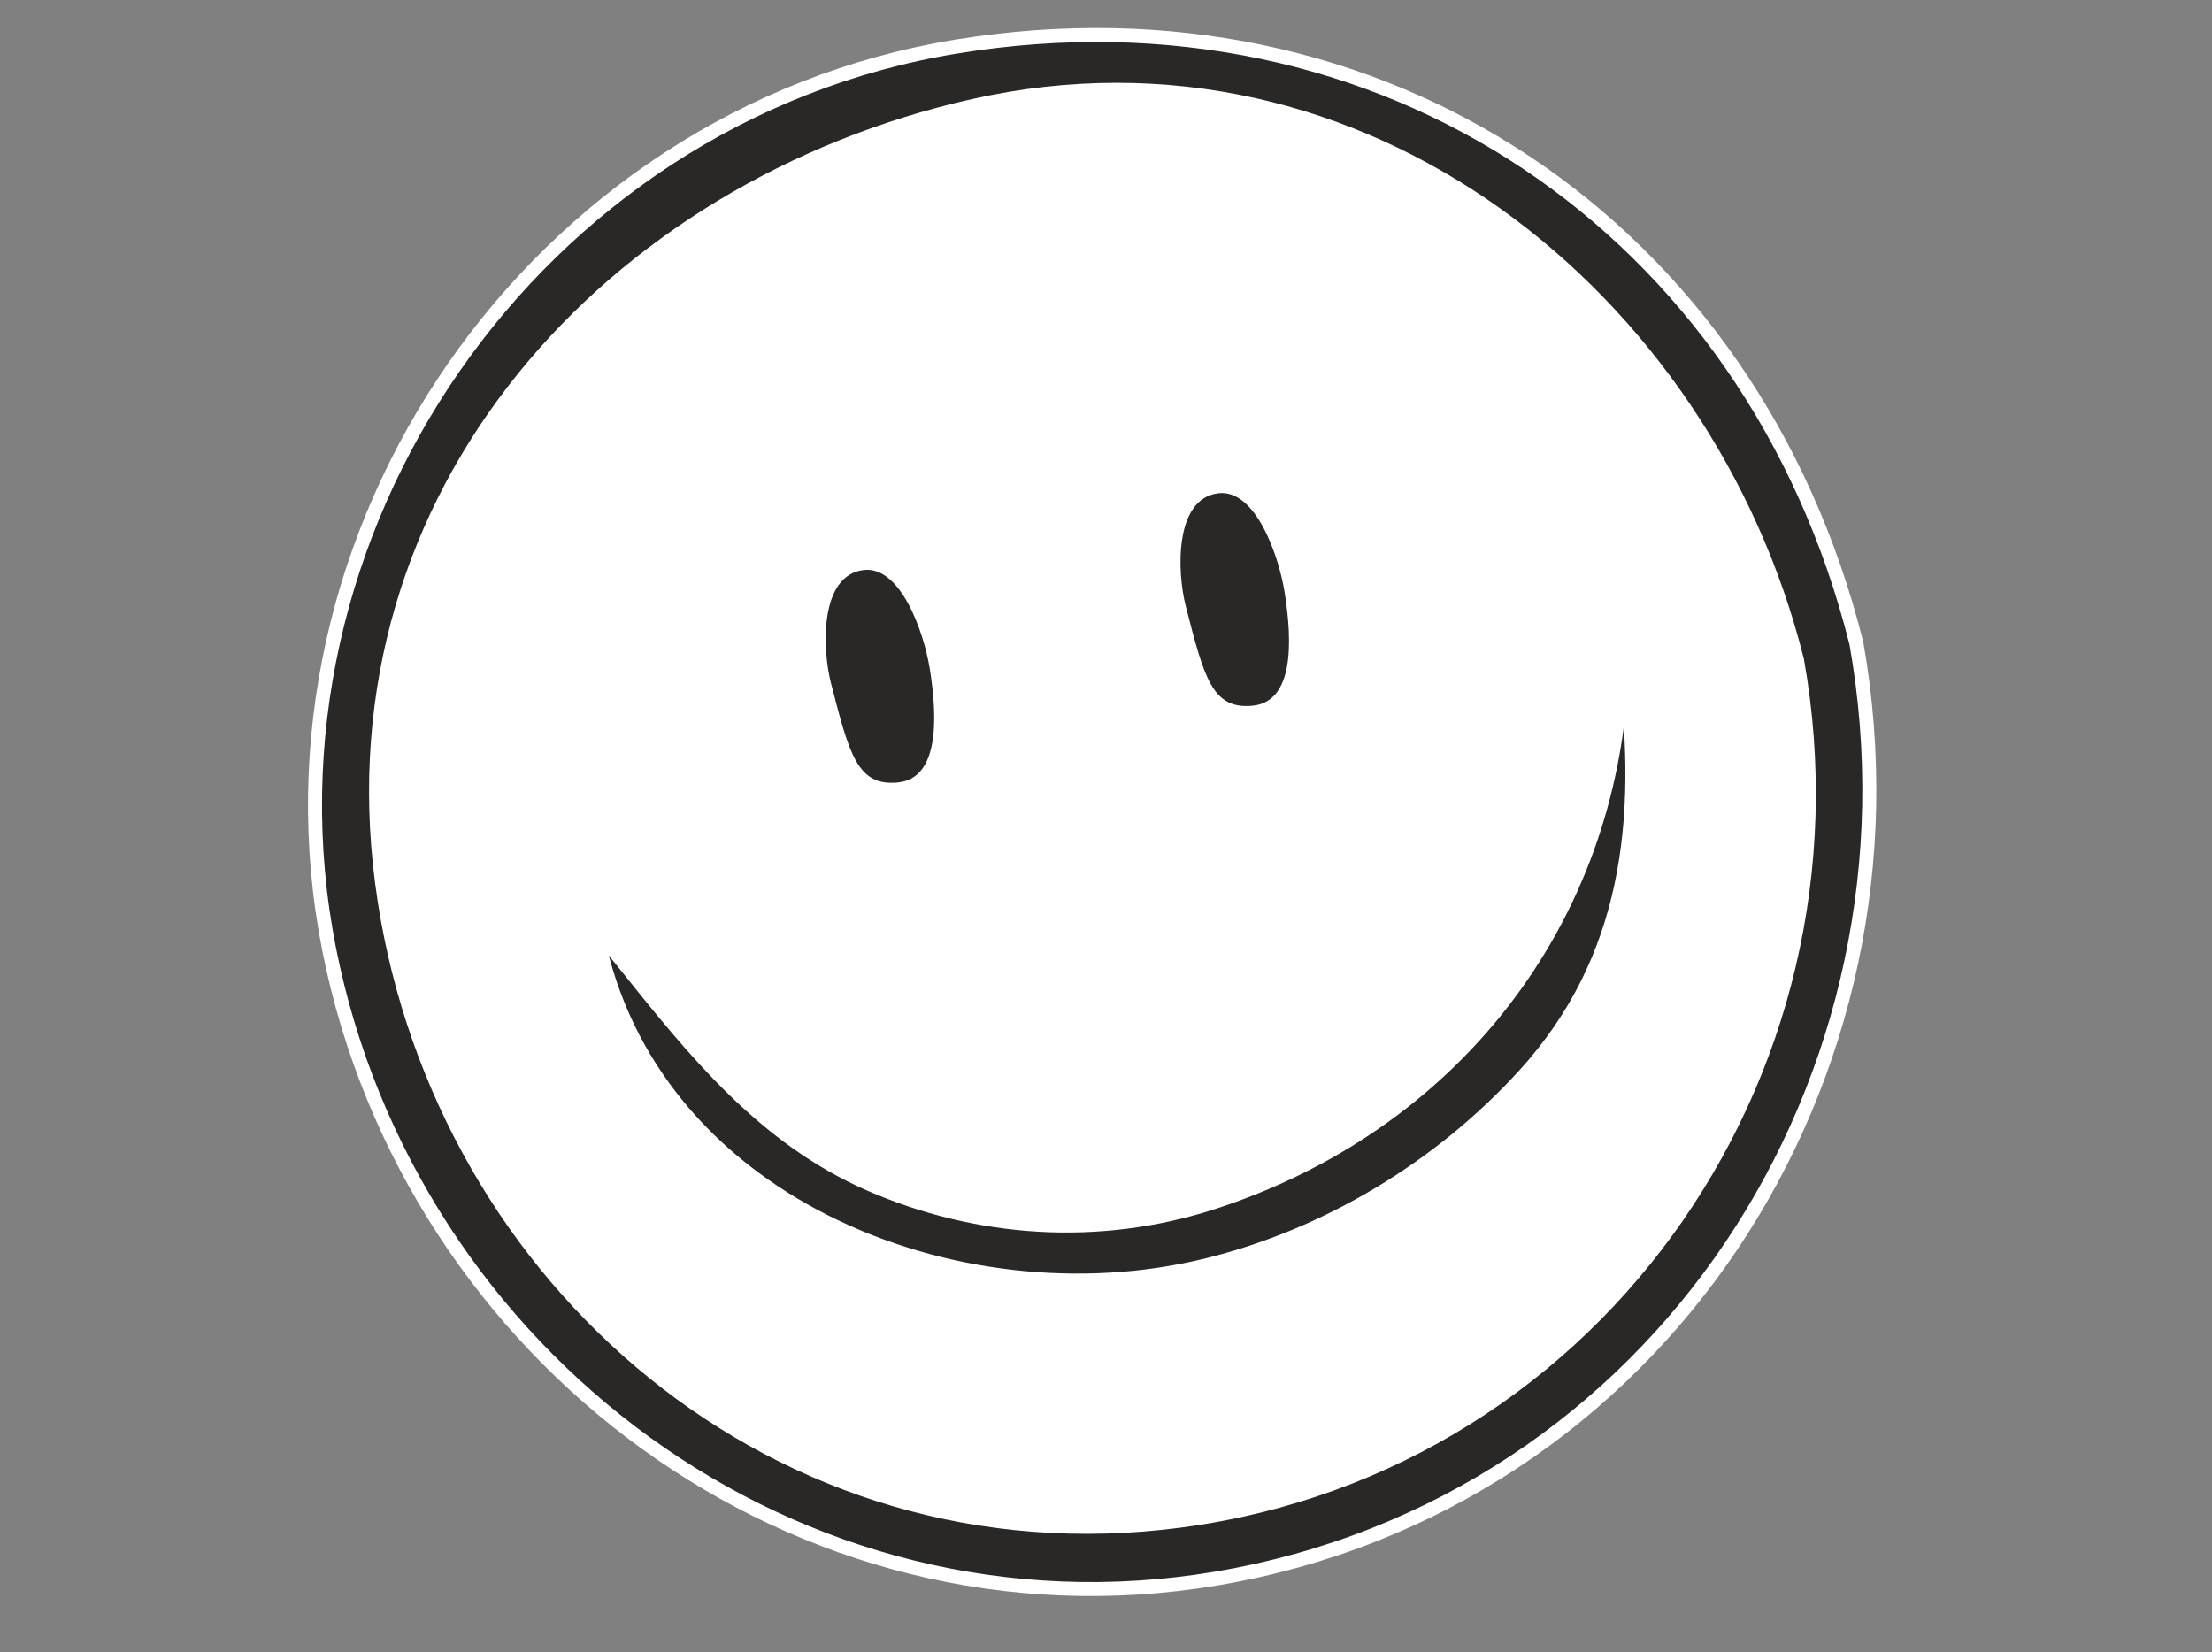
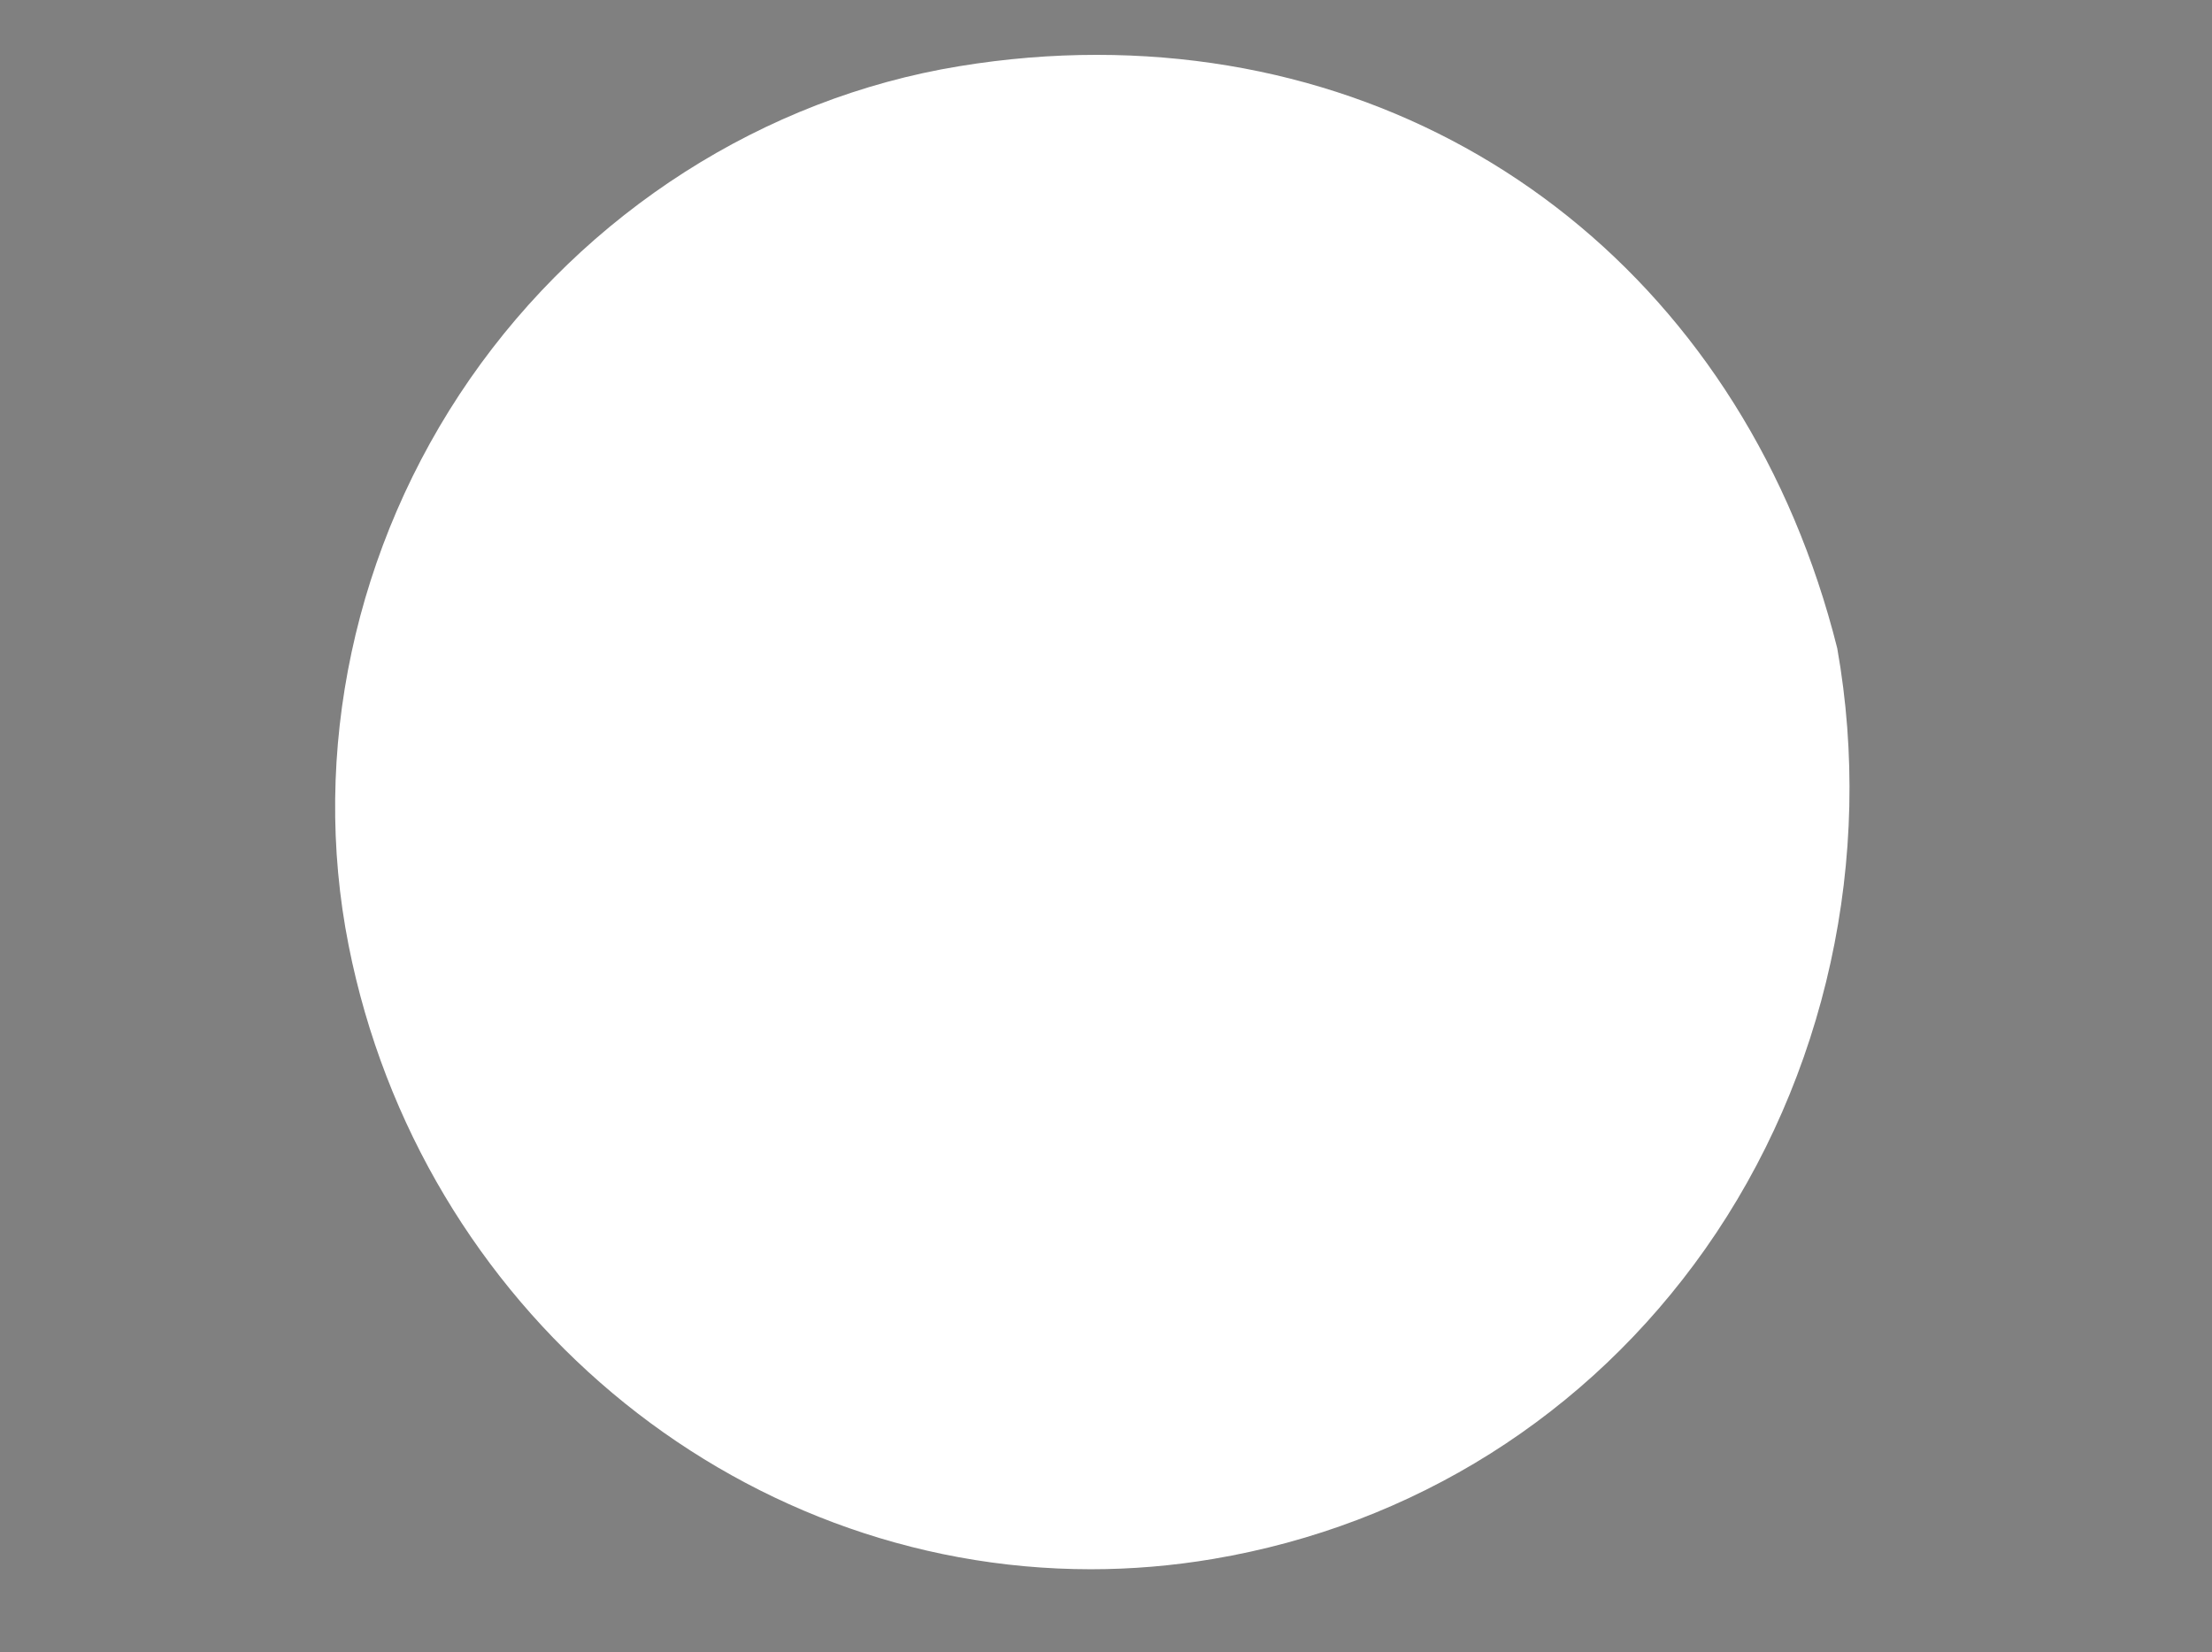
<svg xmlns="http://www.w3.org/2000/svg" width="79" height="59" viewBox="0 0 79 59" fill="none">
  <rect x="0" y="0" width="79" height="59" fill="#808080" stroke="none" />
  <path d="M38.962 56.042C26.162 56.042 15.013 46.675 12.453 33.774C11.08 26.861 12.659 19.484 16.782 13.536C20.915 7.579 27.284 3.505 34.262 2.364C35.902 2.094 37.551 1.959 39.165 1.959C52.007 1.959 62.388 10.278 65.616 23.152C66.941 30.621 65.228 38.465 60.898 44.609C56.718 50.538 50.478 54.468 43.321 55.675C41.878 55.919 40.411 56.042 38.962 56.042Z" fill="white" />
-   <path d="M64.178 23.577L64.18 23.585L64.182 23.594C66.829 38.489 56.684 52.781 41.474 54.386C27.232 55.891 15.43 45.185 13.645 31.517C11.822 17.591 21.852 6.69 34.77 3.782C48.623 0.664 60.936 10.645 64.178 23.577ZM11.757 33.912L11.757 33.912C14.637 48.426 28.46 58.897 43.438 56.374C59.239 53.708 69.057 38.516 66.299 22.972C62.57 8.111 49.341 -0.825 34.147 1.664L34.107 1.417L34.147 1.664C19.115 4.126 8.798 19.008 11.757 33.912Z" fill="#292827" stroke="white" stroke-width="0.5" />
-   <path d="M31.041 42.331L31.041 42.331C27.237 40.667 24.759 37.569 22.298 34.493C21.984 34.101 21.671 33.71 21.355 33.322C22.298 38.09 25.467 41.562 29.507 43.593C33.62 45.661 38.624 46.228 43.061 45.143L43.061 45.143C47.402 44.082 51.424 41.642 54.421 38.348C58.142 34.252 58.676 29.266 58 23.939L58 23.937C57.999 23.928 57.997 23.922 57.995 23.919C57.994 23.917 57.992 23.915 57.99 23.913C57.985 23.909 57.978 23.906 57.97 23.906C57.969 23.906 57.968 23.906 57.967 23.906C57.966 23.909 57.965 23.914 57.965 23.922C57.612 33 51.808 40.262 43.291 43.002C39.252 44.301 34.913 44.023 31.041 42.331Z" fill="#292827" stroke="white" stroke-width="0.4" />
-   <path d="M32.069 27.943C33.518 27.801 33.501 25.717 33.206 23.883C32.996 22.573 32.164 20.191 30.836 20.358C29.272 20.552 29.359 23.153 29.676 24.391C30.335 26.95 30.62 28.085 32.069 27.943Z" fill="#292827" />
-   <path d="M44.742 25.202C46.19 25.057 46.173 22.976 45.877 21.141C45.667 19.832 44.837 17.45 43.507 17.616C41.944 17.81 42.031 20.411 42.349 21.649C43.007 24.208 43.291 25.345 44.742 25.202Z" fill="#292827" />
</svg>